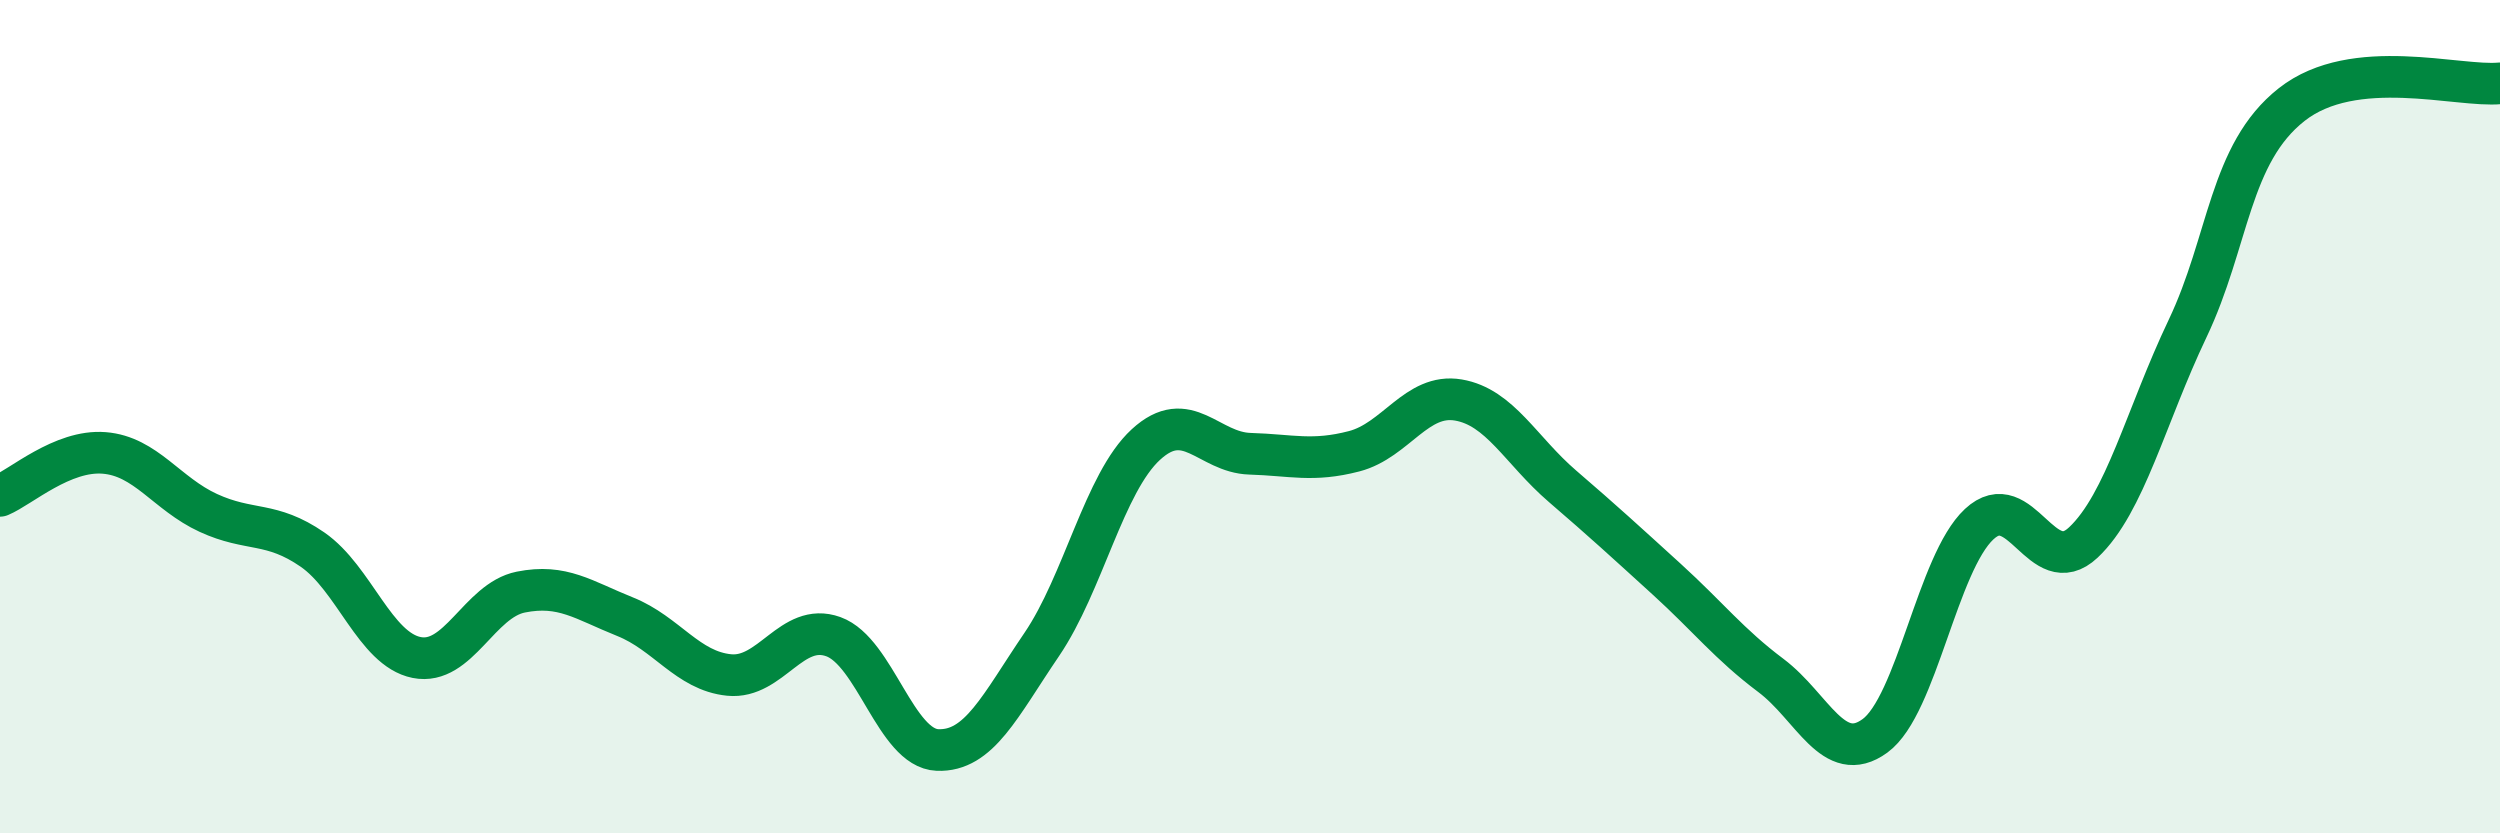
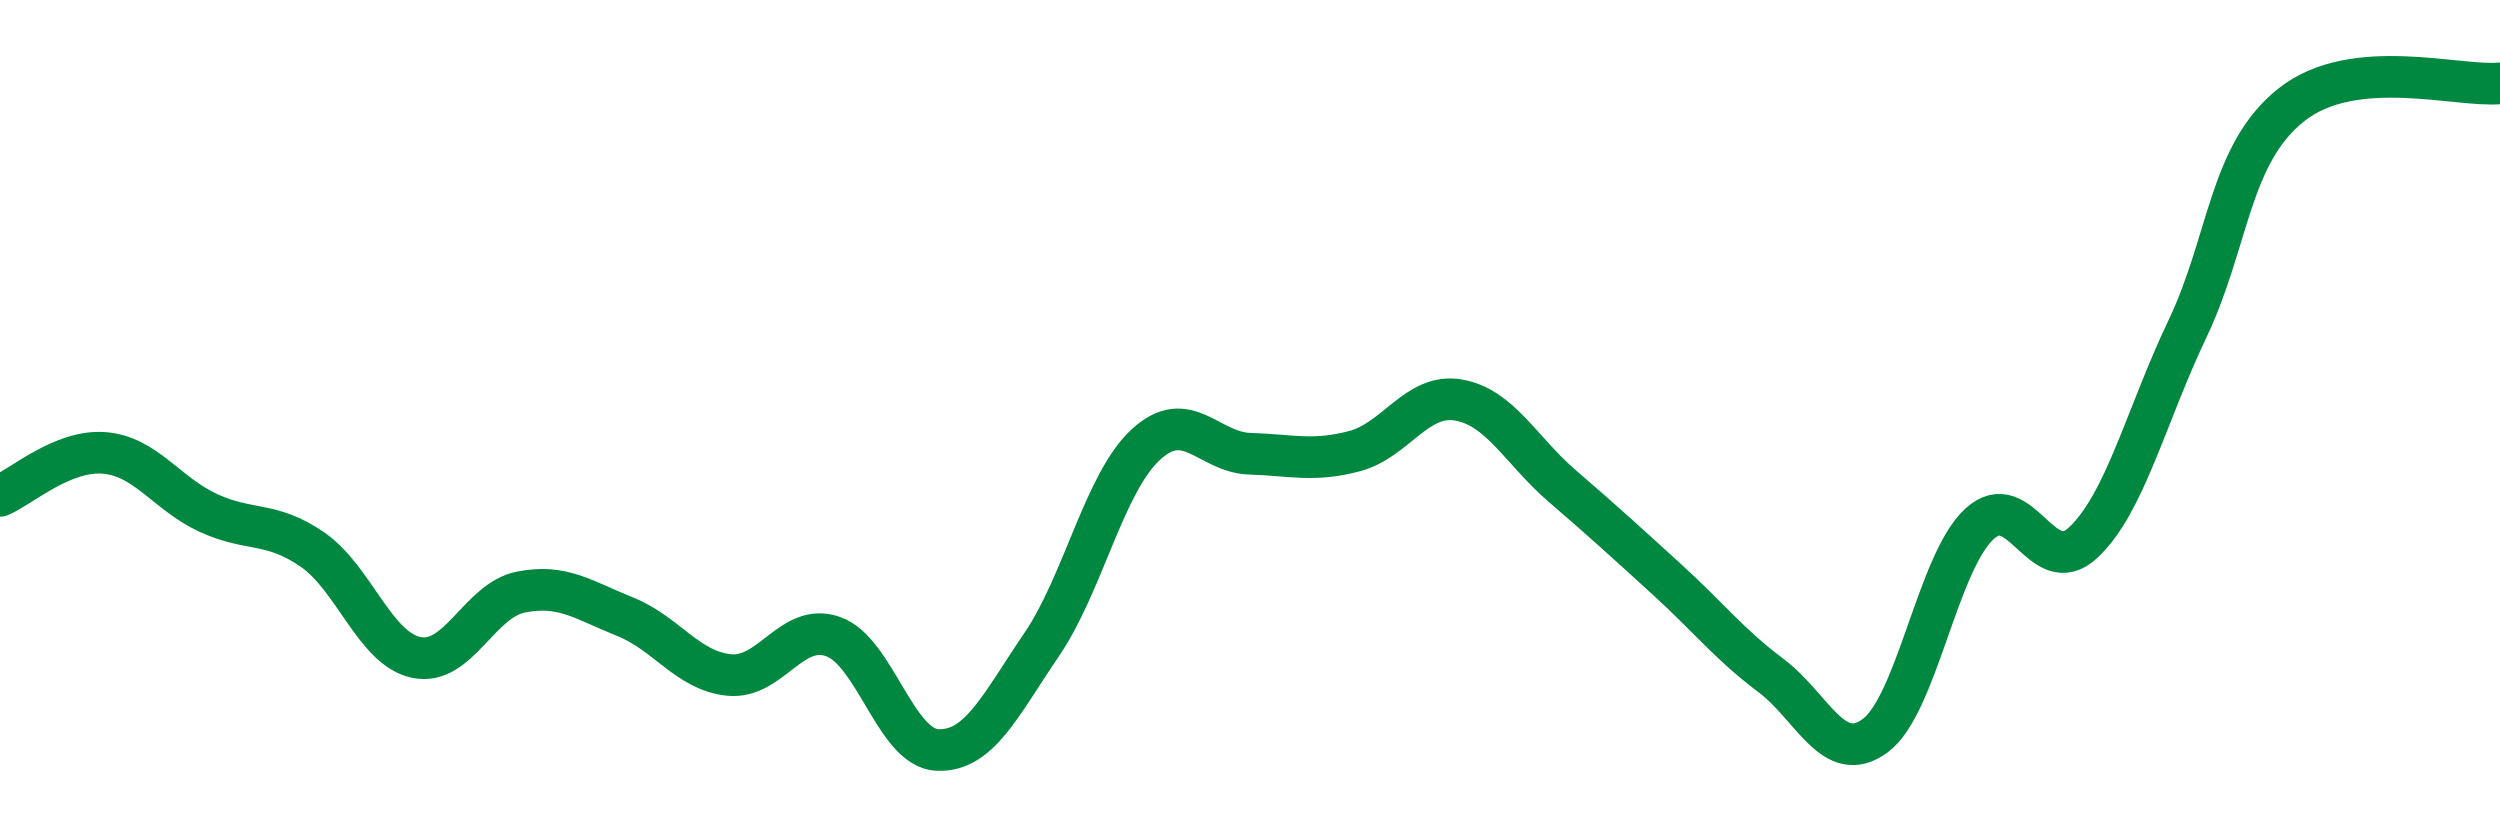
<svg xmlns="http://www.w3.org/2000/svg" width="60" height="20" viewBox="0 0 60 20">
-   <path d="M 0,11.9 C 0.5,11.69 1.5,10.79 2.5,10.87 C 3.5,10.95 4,11.85 5,12.31 C 6,12.77 6.5,12.5 7.5,13.19 C 8.5,13.88 9,15.58 10,15.78 C 11,15.98 11.5,14.41 12.5,14.21 C 13.5,14.01 14,14.4 15,14.8 C 16,15.2 16.5,16.1 17.5,16.2 C 18.5,16.3 19,14.92 20,15.28 C 21,15.64 21.5,17.96 22.5,18 C 23.5,18.04 24,16.94 25,15.47 C 26,14 26.5,11.59 27.5,10.67 C 28.5,9.75 29,10.86 30,10.89 C 31,10.92 31.5,11.09 32.5,10.83 C 33.5,10.57 34,9.43 35,9.6 C 36,9.77 36.5,10.81 37.5,11.67 C 38.5,12.53 39,12.99 40,13.9 C 41,14.81 41.5,15.46 42.5,16.21 C 43.5,16.96 44,18.39 45,17.66 C 46,16.93 46.5,13.51 47.5,12.58 C 48.5,11.65 49,13.96 50,13.02 C 51,12.08 51.5,9.99 52.5,7.89 C 53.5,5.79 53.5,3.69 55,2.51 C 56.5,1.33 59,2.1 60,2L60 20L0 20Z" fill="#008740" opacity="0.1" stroke-linecap="round" stroke-linejoin="round" />
  <path d="M 0,11.9 C 0.5,11.69 1.5,10.79 2.5,10.87 C 3.5,10.95 4,11.85 5,12.31 C 6,12.77 6.5,12.5 7.5,13.19 C 8.5,13.88 9,15.58 10,15.78 C 11,15.98 11.5,14.41 12.5,14.21 C 13.5,14.01 14,14.4 15,14.8 C 16,15.2 16.5,16.1 17.5,16.2 C 18.5,16.3 19,14.92 20,15.28 C 21,15.64 21.5,17.96 22.5,18 C 23.5,18.04 24,16.94 25,15.47 C 26,14 26.5,11.59 27.5,10.67 C 28.5,9.75 29,10.86 30,10.89 C 31,10.92 31.5,11.09 32.5,10.83 C 33.5,10.57 34,9.43 35,9.6 C 36,9.77 36.5,10.81 37.5,11.67 C 38.5,12.53 39,12.99 40,13.9 C 41,14.81 41.5,15.46 42.5,16.21 C 43.5,16.96 44,18.39 45,17.66 C 46,16.93 46.5,13.51 47.5,12.58 C 48.5,11.65 49,13.96 50,13.02 C 51,12.08 51.5,9.99 52.5,7.89 C 53.5,5.79 53.5,3.69 55,2.51 C 56.5,1.33 59,2.1 60,2" stroke="#008740" stroke-width="1" fill="none" stroke-linecap="round" stroke-linejoin="round" />
</svg>